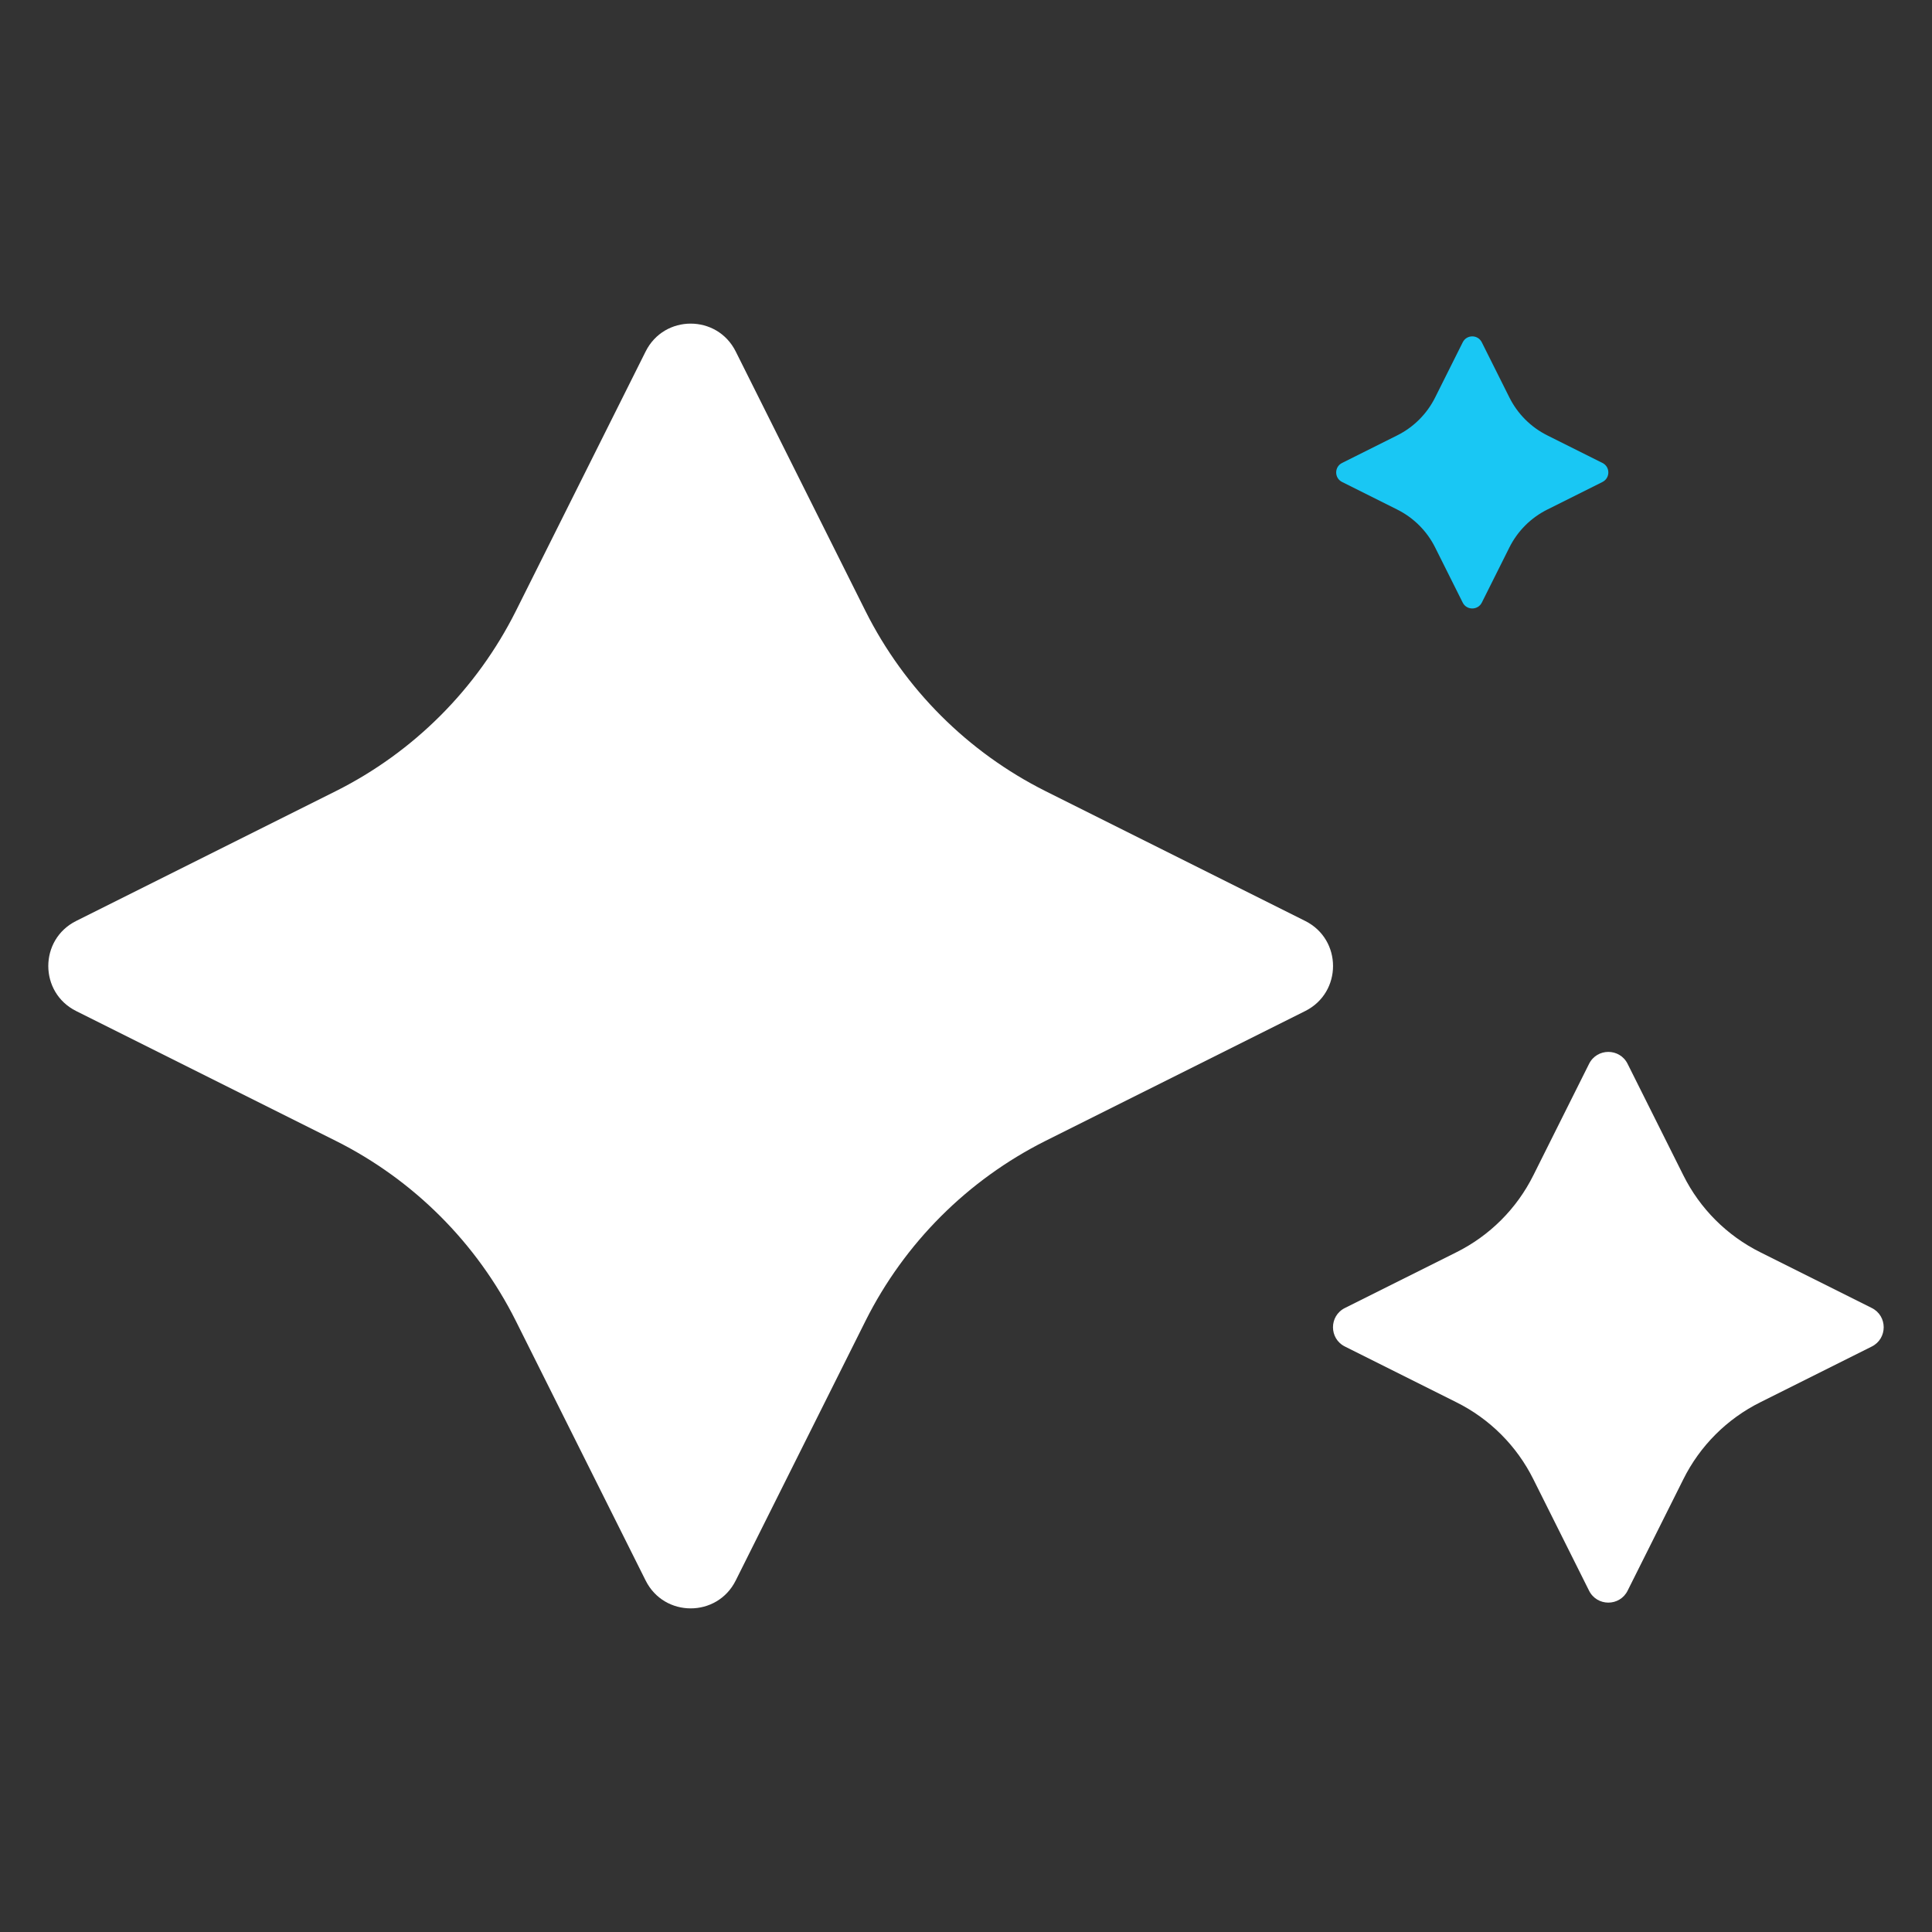
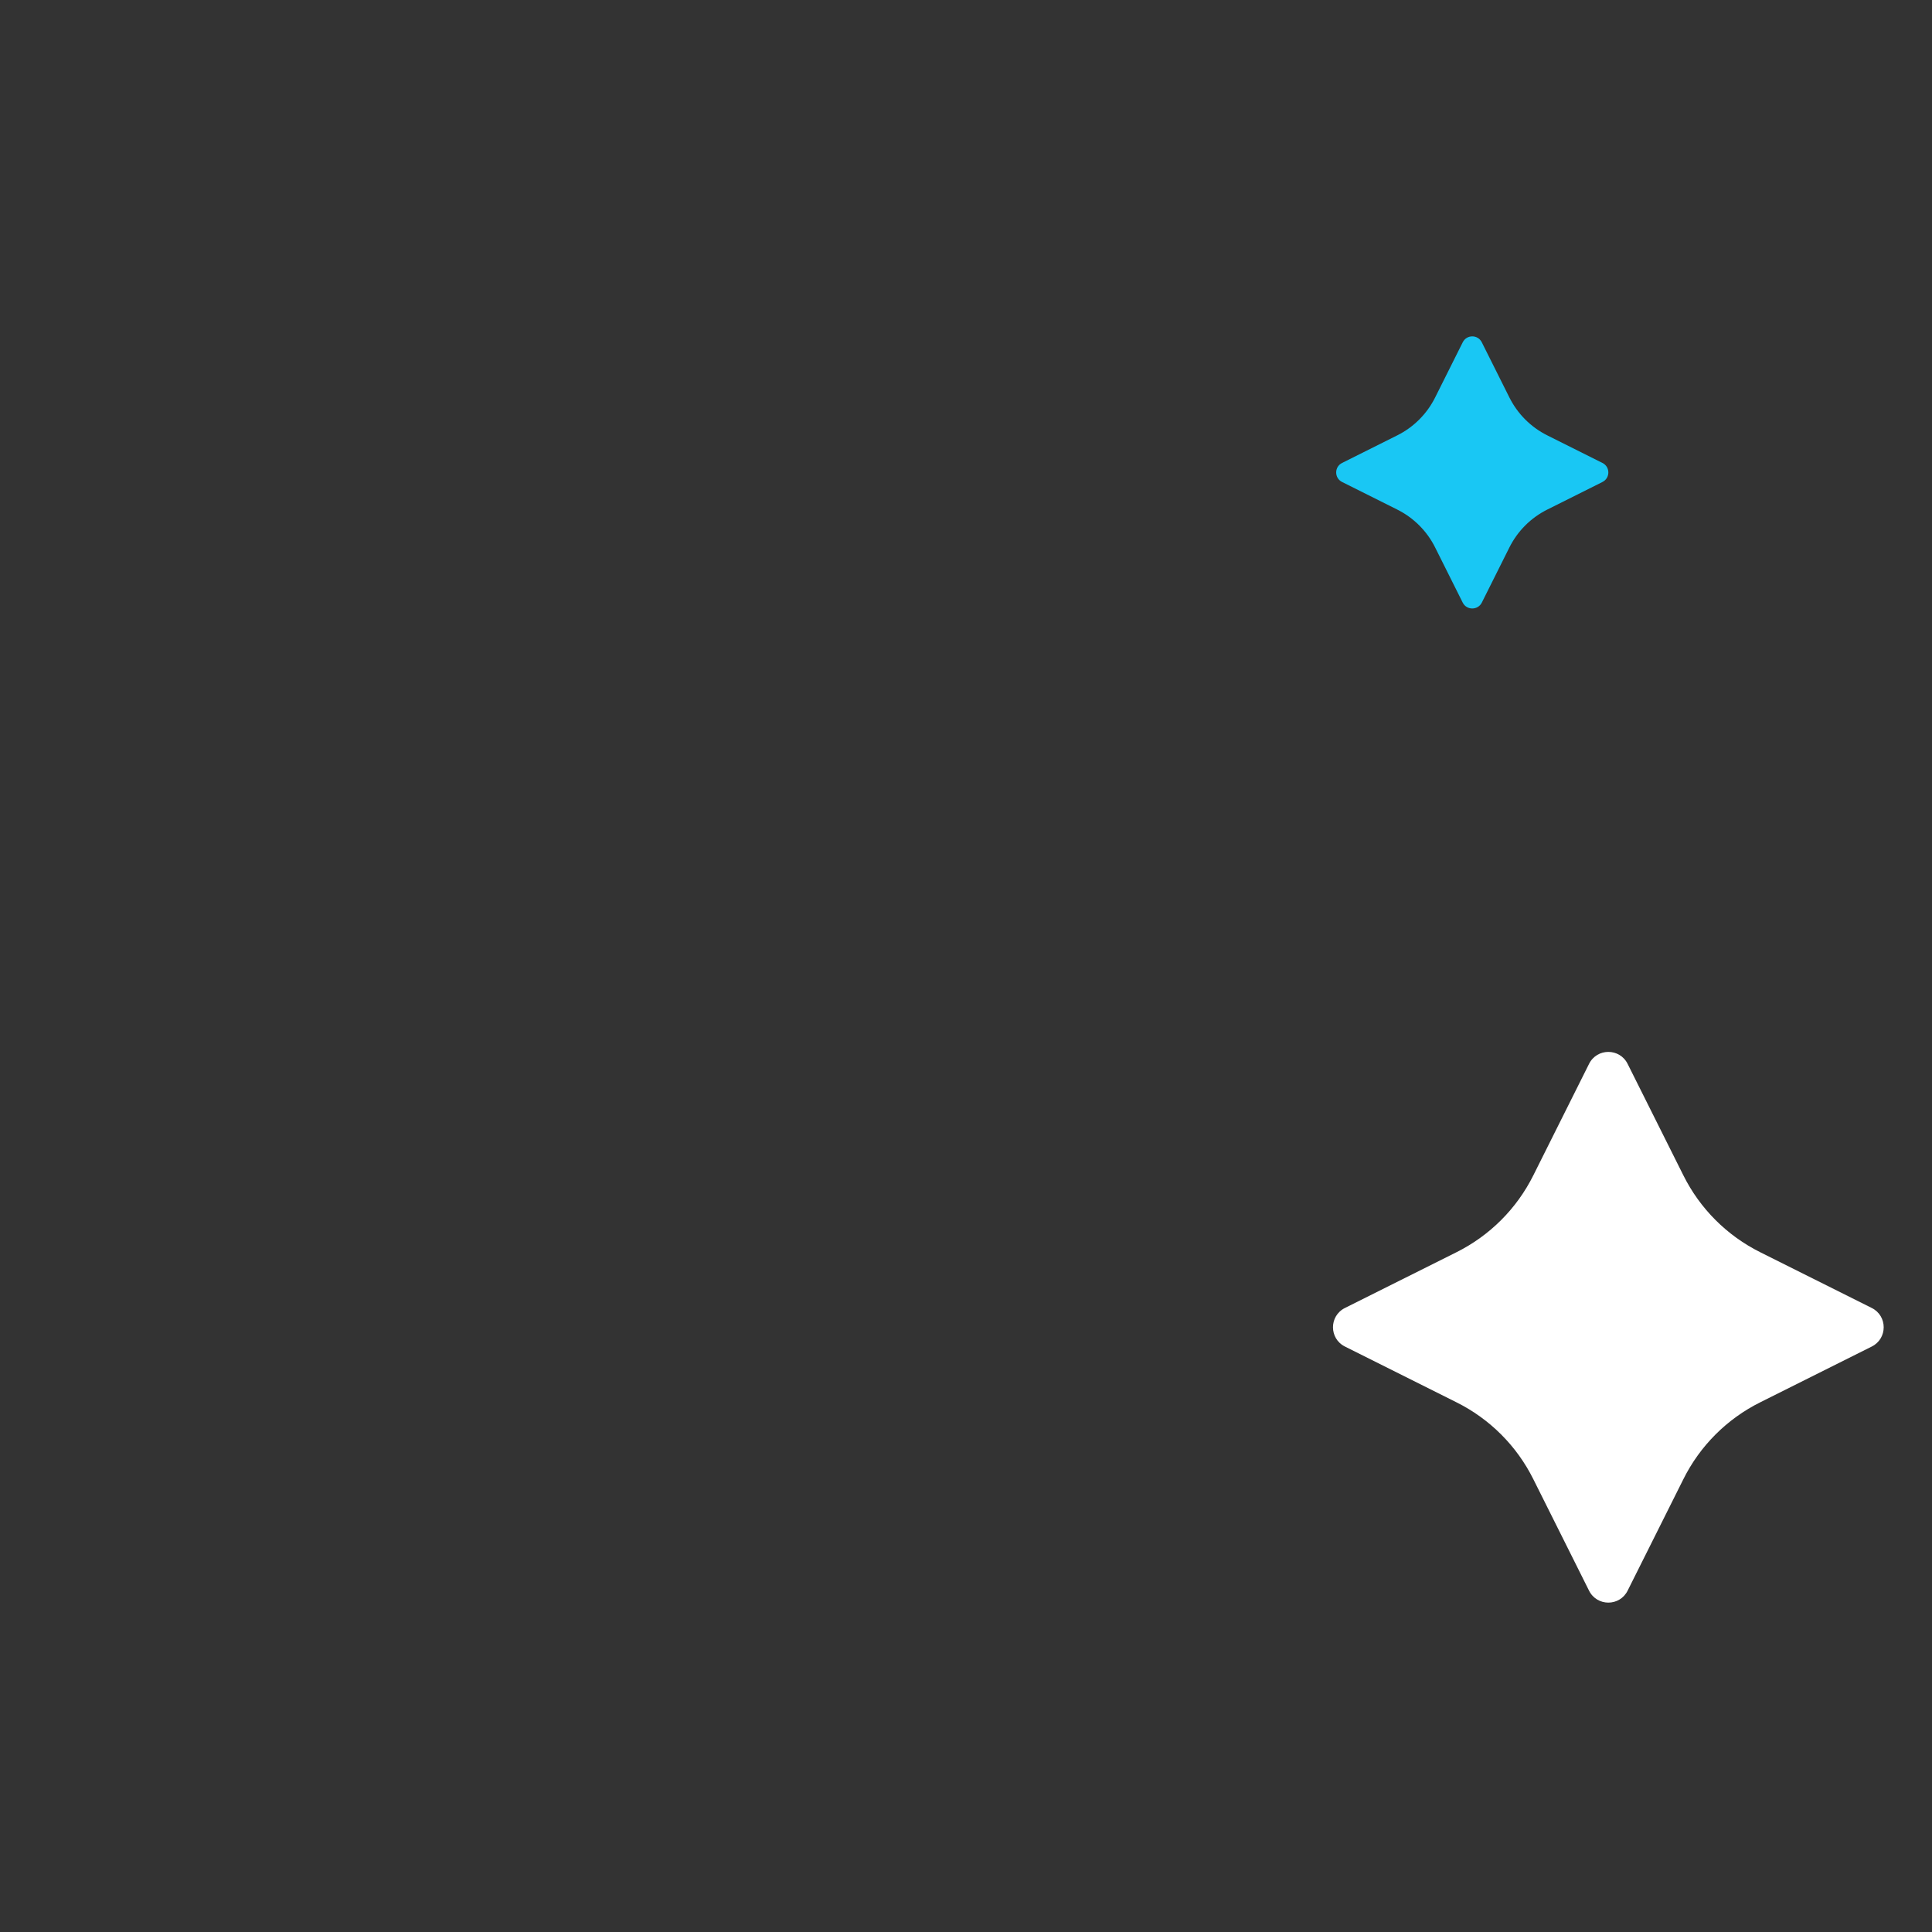
<svg xmlns="http://www.w3.org/2000/svg" width="72" height="72" viewBox="0 0 72 72" fill="none">
  <rect x="0" y="0" width="72" height="72" fill="#333333" stroke="none" />
  <path d="M69.752 50.183L65.605 52.257C64.359 52.876 63.351 53.884 62.732 55.13L60.658 59.277C60.363 59.874 59.514 59.874 59.218 59.277L57.145 55.13C56.526 53.884 55.518 52.876 54.272 52.257L50.125 50.183C49.527 49.888 49.527 49.038 50.125 48.743L54.272 46.67C55.518 46.05 56.526 45.042 57.145 43.797L59.218 39.65C59.514 39.052 60.363 39.052 60.658 39.65L62.732 43.797C63.351 45.042 64.359 46.05 65.605 46.67L69.752 48.743C70.349 49.038 70.349 49.888 69.752 50.183Z" fill="white" />
-   <path d="M48.642 37.678L38.965 42.516C36.064 43.97 33.709 46.324 32.255 49.226L27.417 58.903C26.726 60.285 24.753 60.285 24.062 58.903L19.223 49.226C17.769 46.324 15.415 43.97 12.513 42.516L2.837 37.678C1.454 36.986 1.454 35.014 2.837 34.322L12.513 29.484C15.415 28.03 17.769 25.675 19.223 22.774L24.062 13.097C24.753 11.715 26.726 11.715 27.417 13.097L32.255 22.774C33.709 25.675 36.064 28.03 38.965 29.484L48.642 34.322C50.024 35.014 50.024 36.986 48.642 37.678Z" fill="white" />
  <path d="M50.017 17.252L52.067 16.227C52.682 15.921 53.181 15.423 53.486 14.807L54.511 12.758C54.657 12.462 55.077 12.462 55.223 12.758L56.248 14.807C56.554 15.423 57.052 15.921 57.667 16.227L59.717 17.252C60.012 17.397 60.012 17.817 59.717 17.963L57.667 18.988C57.052 19.294 56.554 19.792 56.248 20.407L55.223 22.457C55.077 22.749 54.657 22.749 54.511 22.457L53.486 20.407C53.181 19.792 52.682 19.294 52.067 18.988L50.017 17.963C49.722 17.817 49.722 17.397 50.017 17.252Z" fill="#19C7F4" />
</svg>